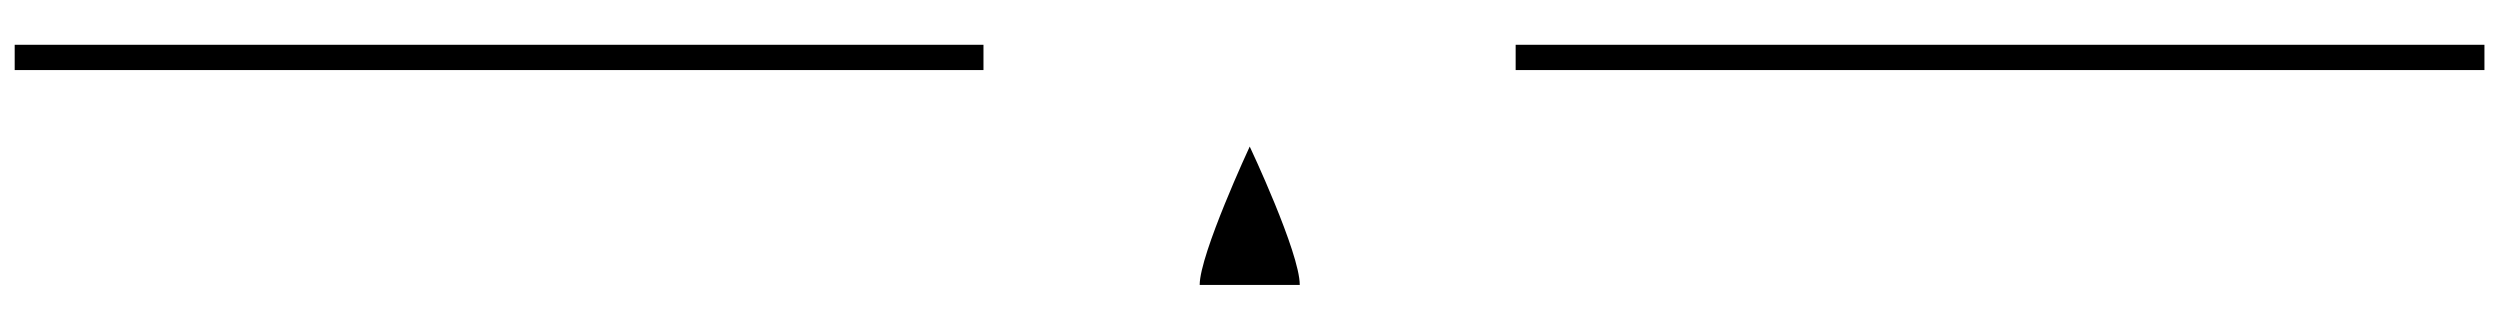
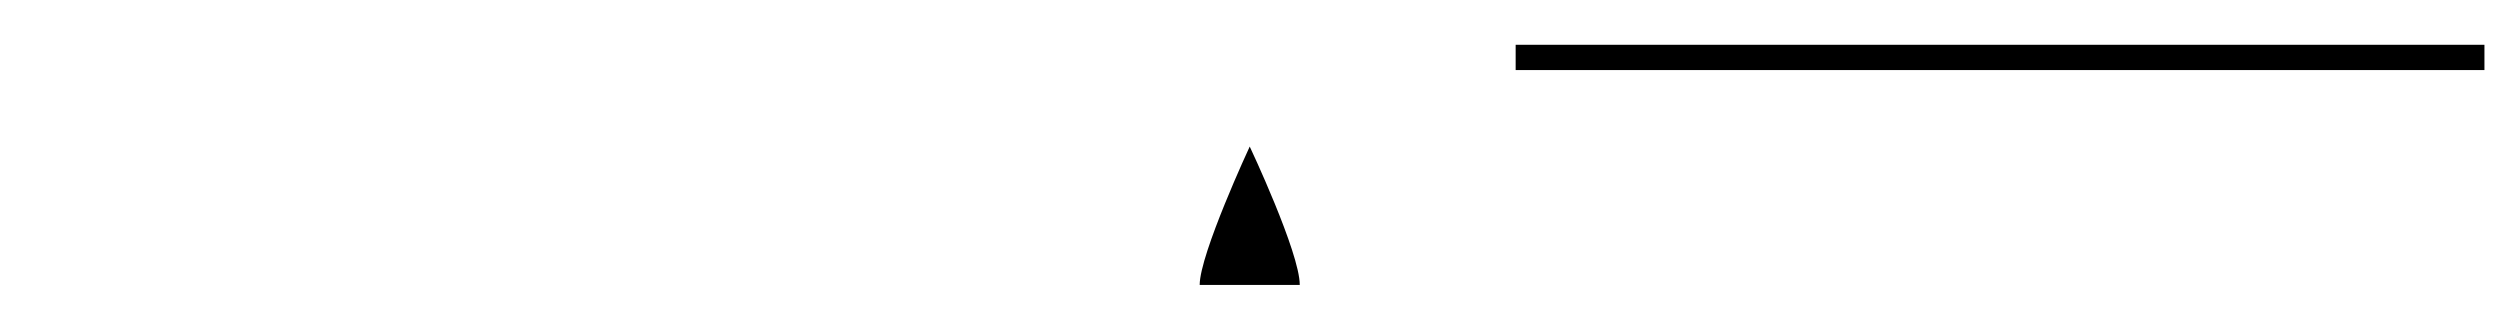
<svg xmlns="http://www.w3.org/2000/svg" fill="none" viewBox="23.838 31.457 197.784 25.578" style="max-height: 500px" width="197.784" height="25.578">
  <path fill="black" d="M126.667 54C126.667 51.436 122.708 43.051 122.708 43.051C122.708 43.051 118.749 51.564 118.749 54H126.667Z" />
-   <path stroke-width="2" stroke="black" d="M25 36H101.644" />
  <path stroke-width="2" stroke="black" d="M143.747 36H220.391" />
</svg>